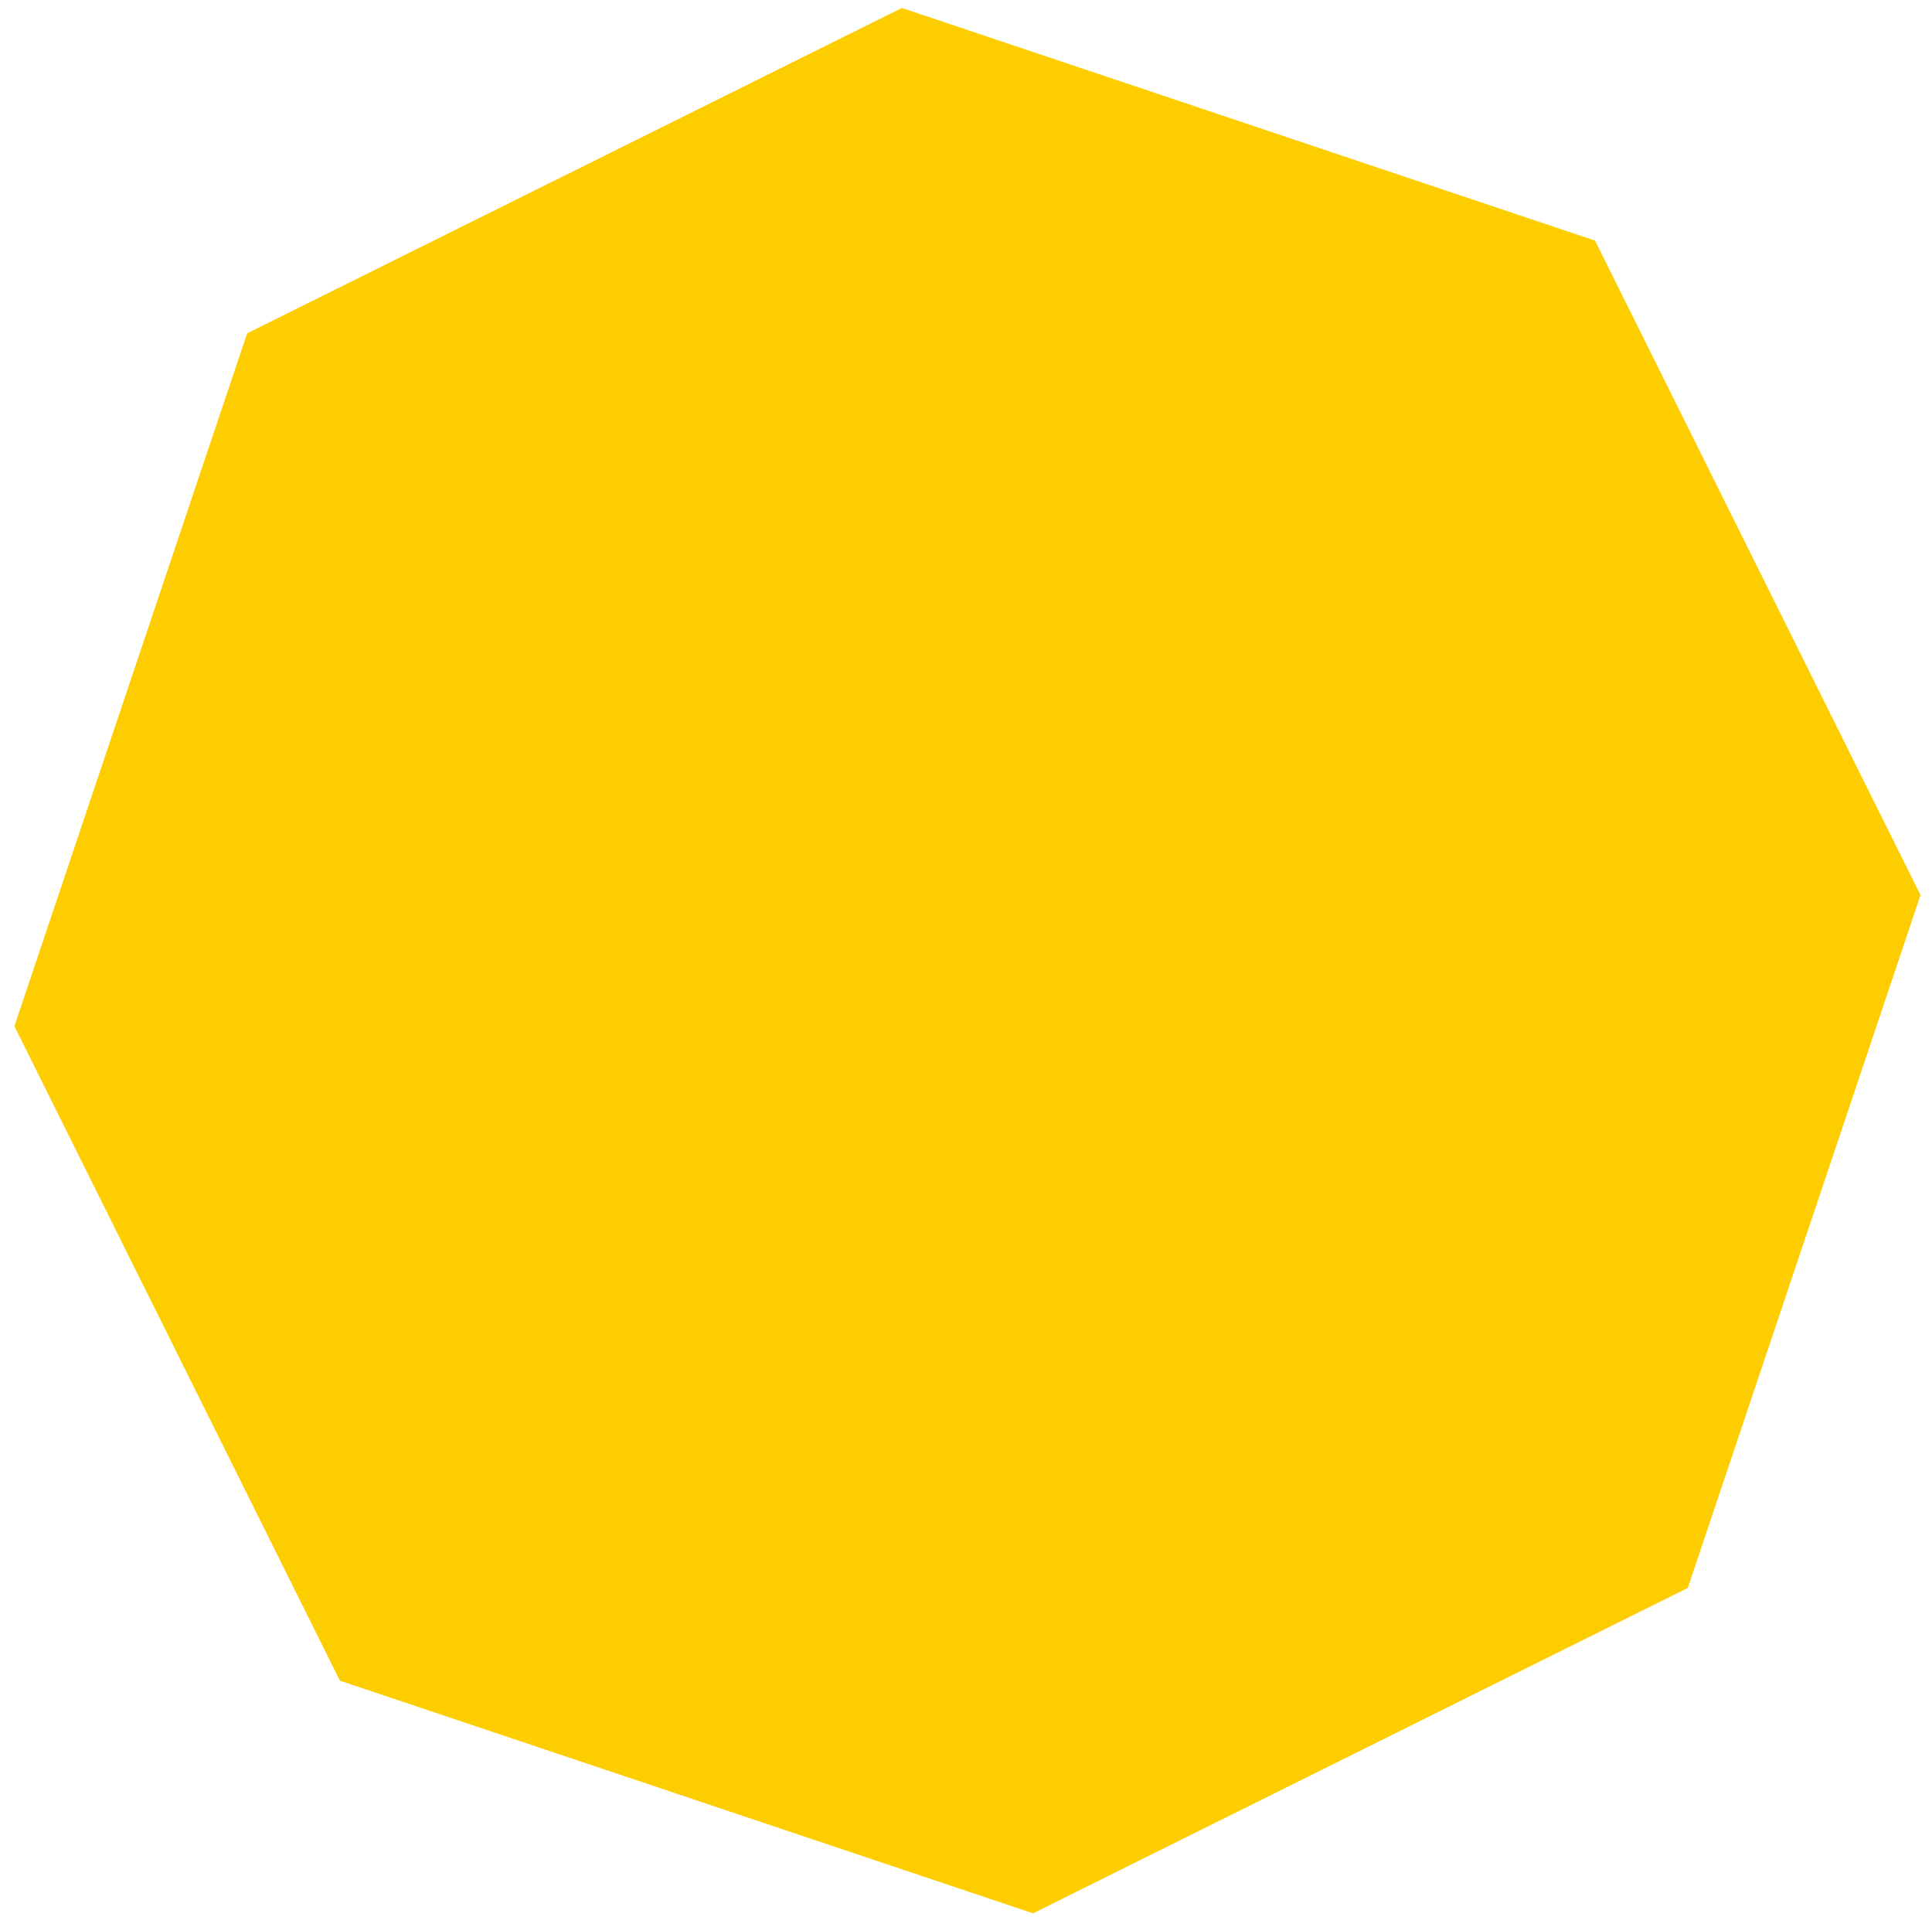
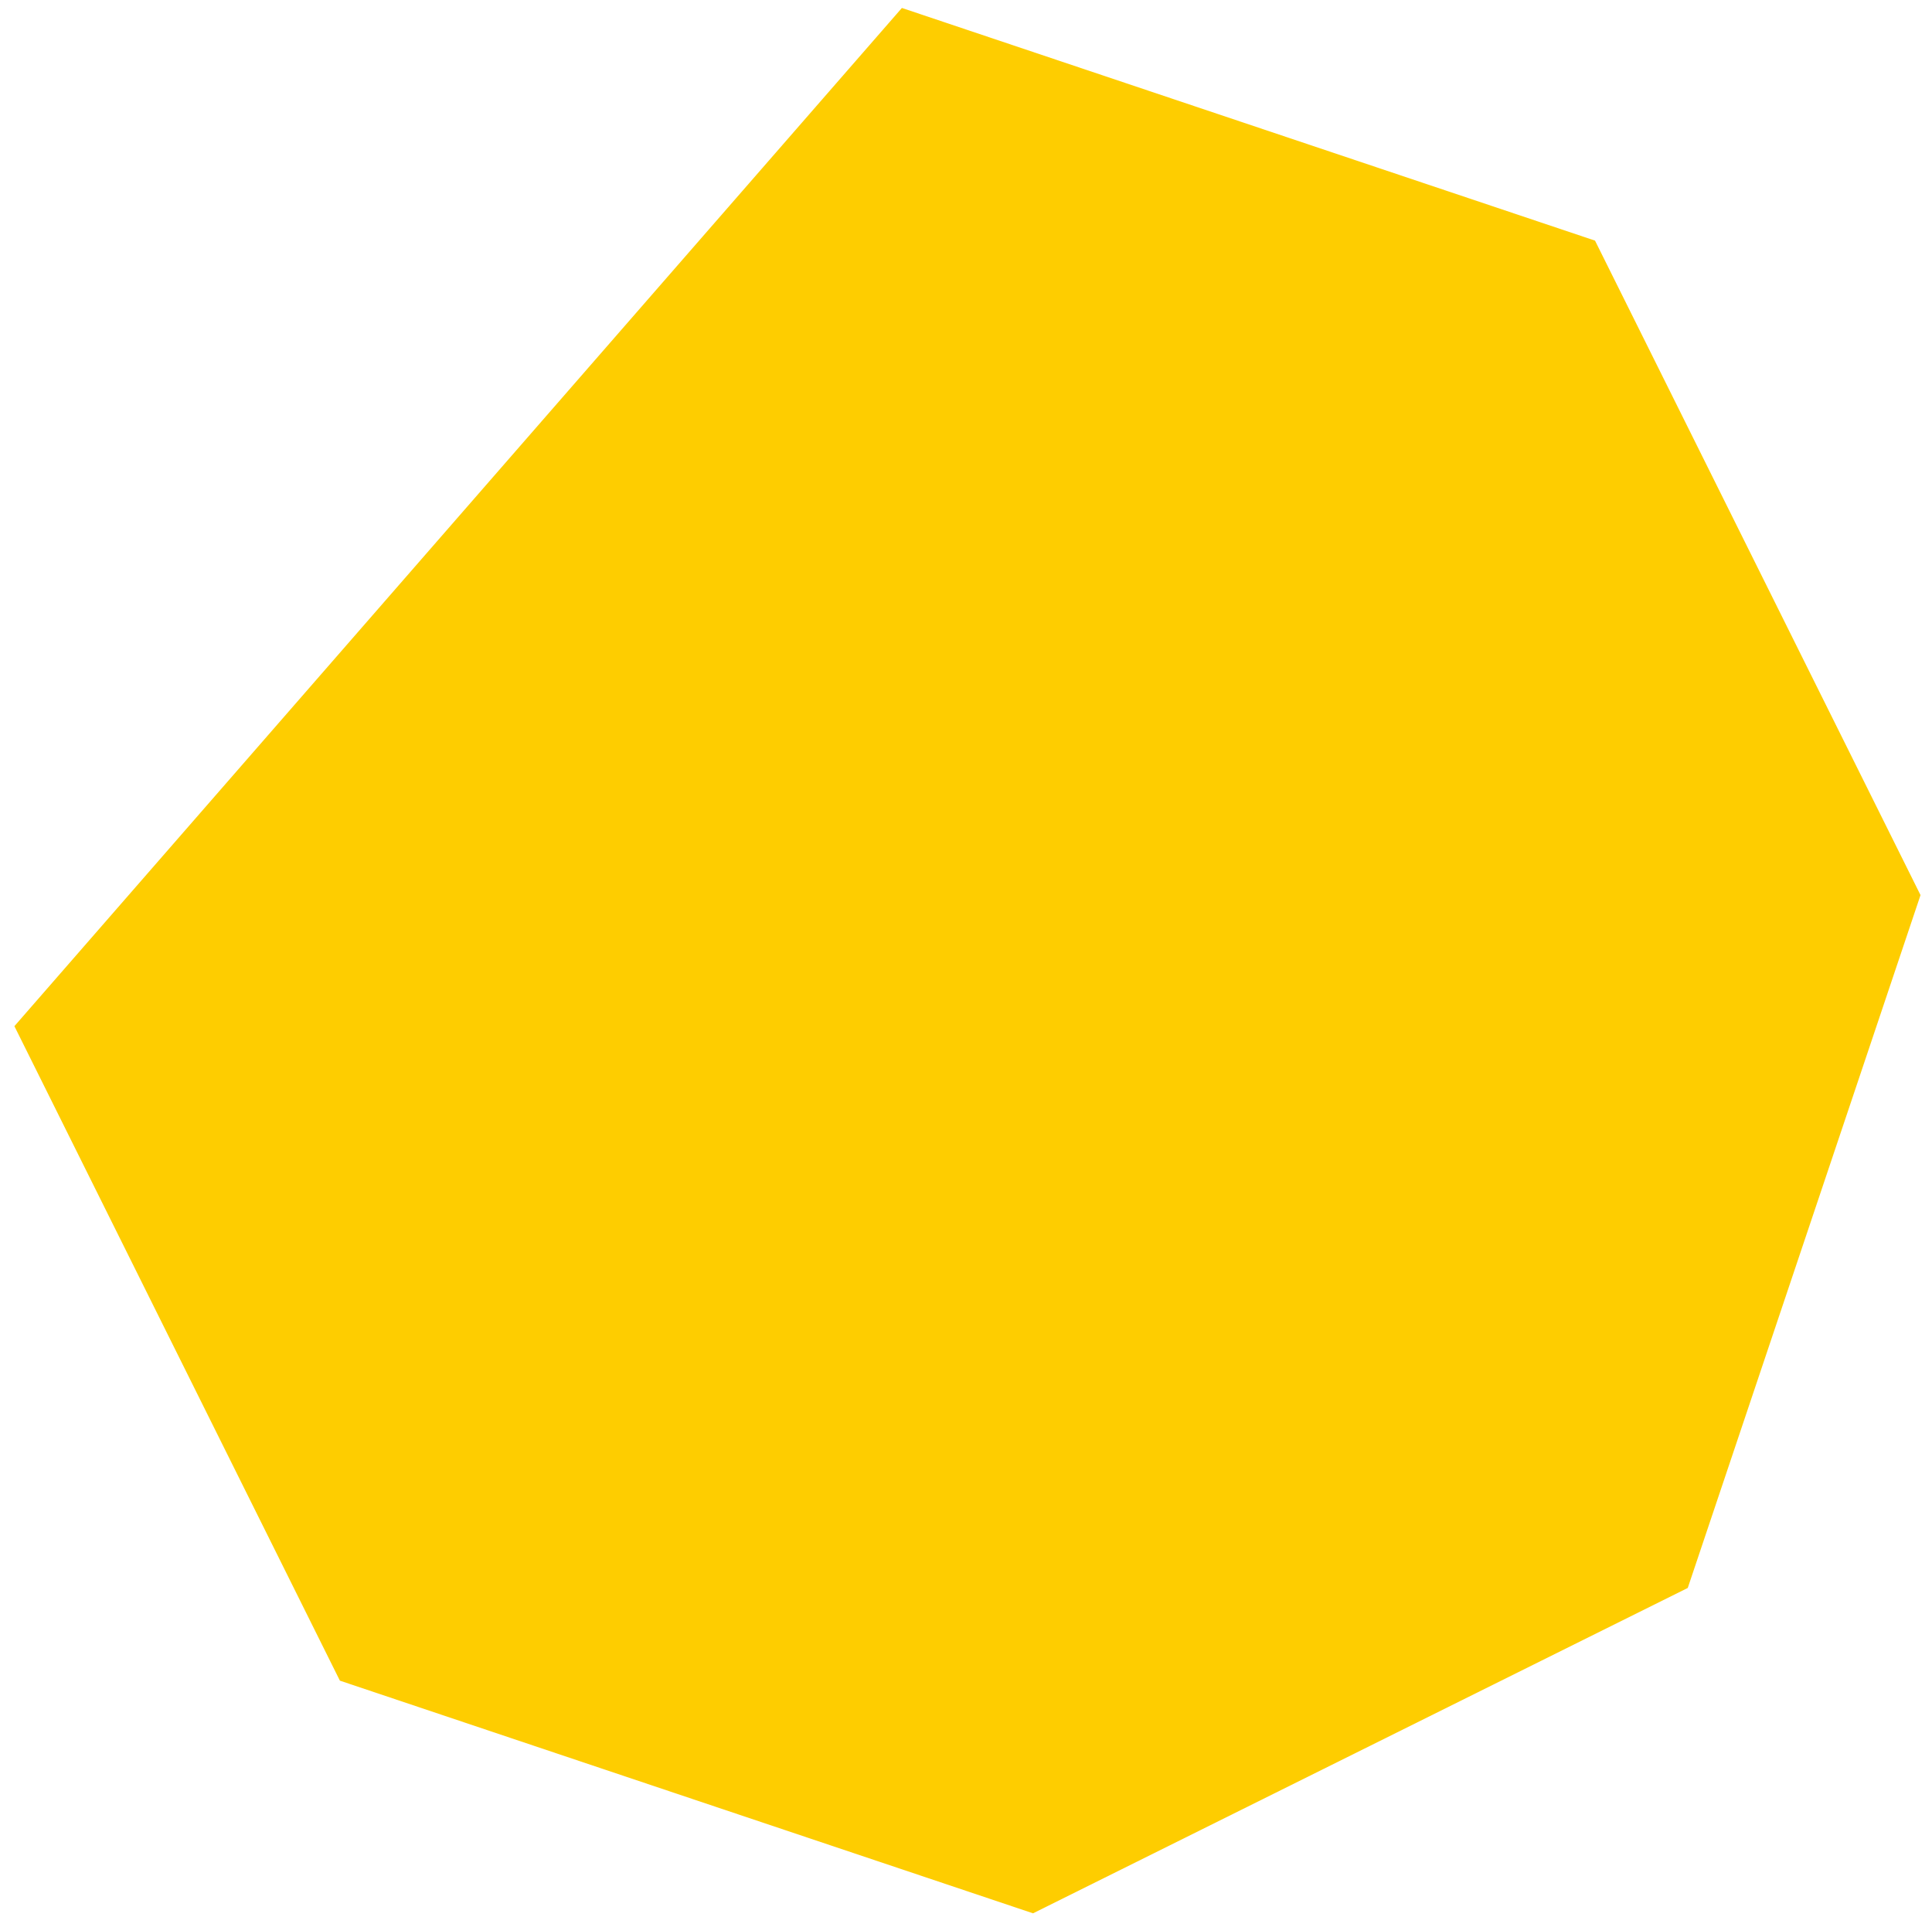
<svg xmlns="http://www.w3.org/2000/svg" width="126" height="125" viewBox="0 0 126 125" fill="none">
-   <path d="M104.023 15.689L58.819 0.519L16.119 21.733L0.939 66.909L22.167 109.582L67.371 124.752L110.071 103.538L125.251 58.362L104.023 15.689Z" fill="#FECD00" />
+   <path d="M104.023 15.689L58.819 0.519L0.939 66.909L22.167 109.582L67.371 124.752L110.071 103.538L125.251 58.362L104.023 15.689Z" fill="#FECD00" />
</svg>